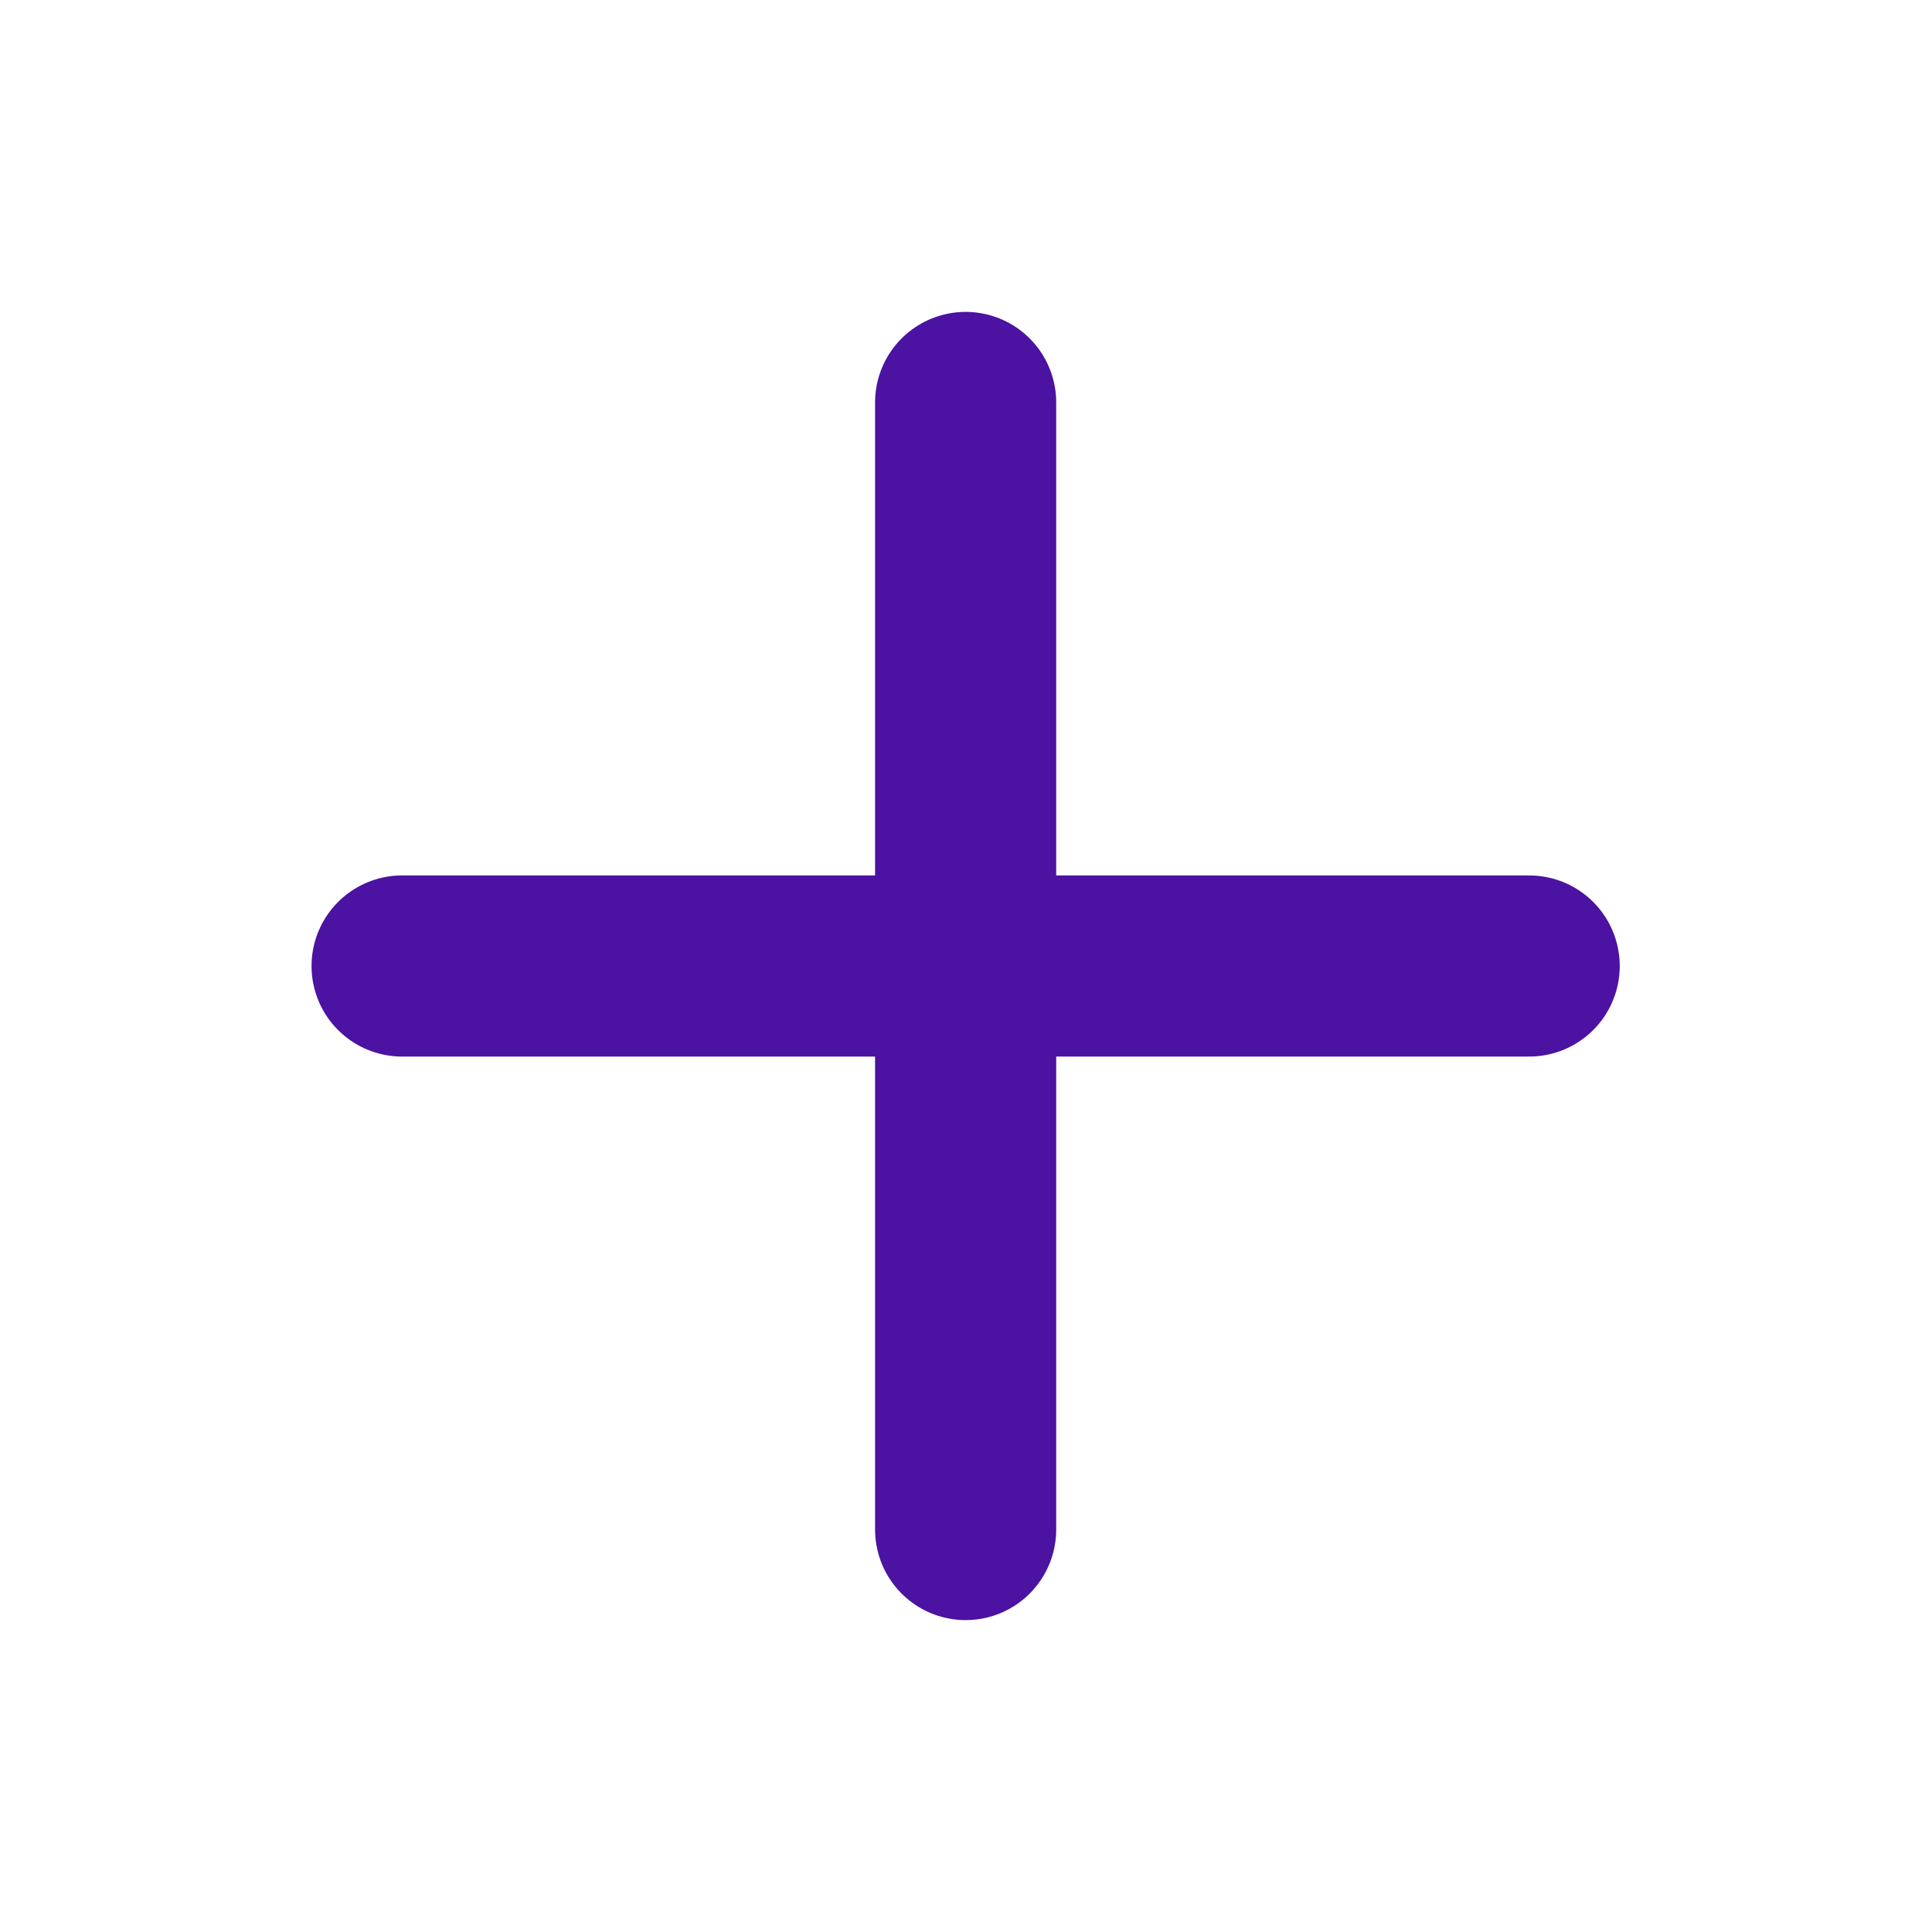
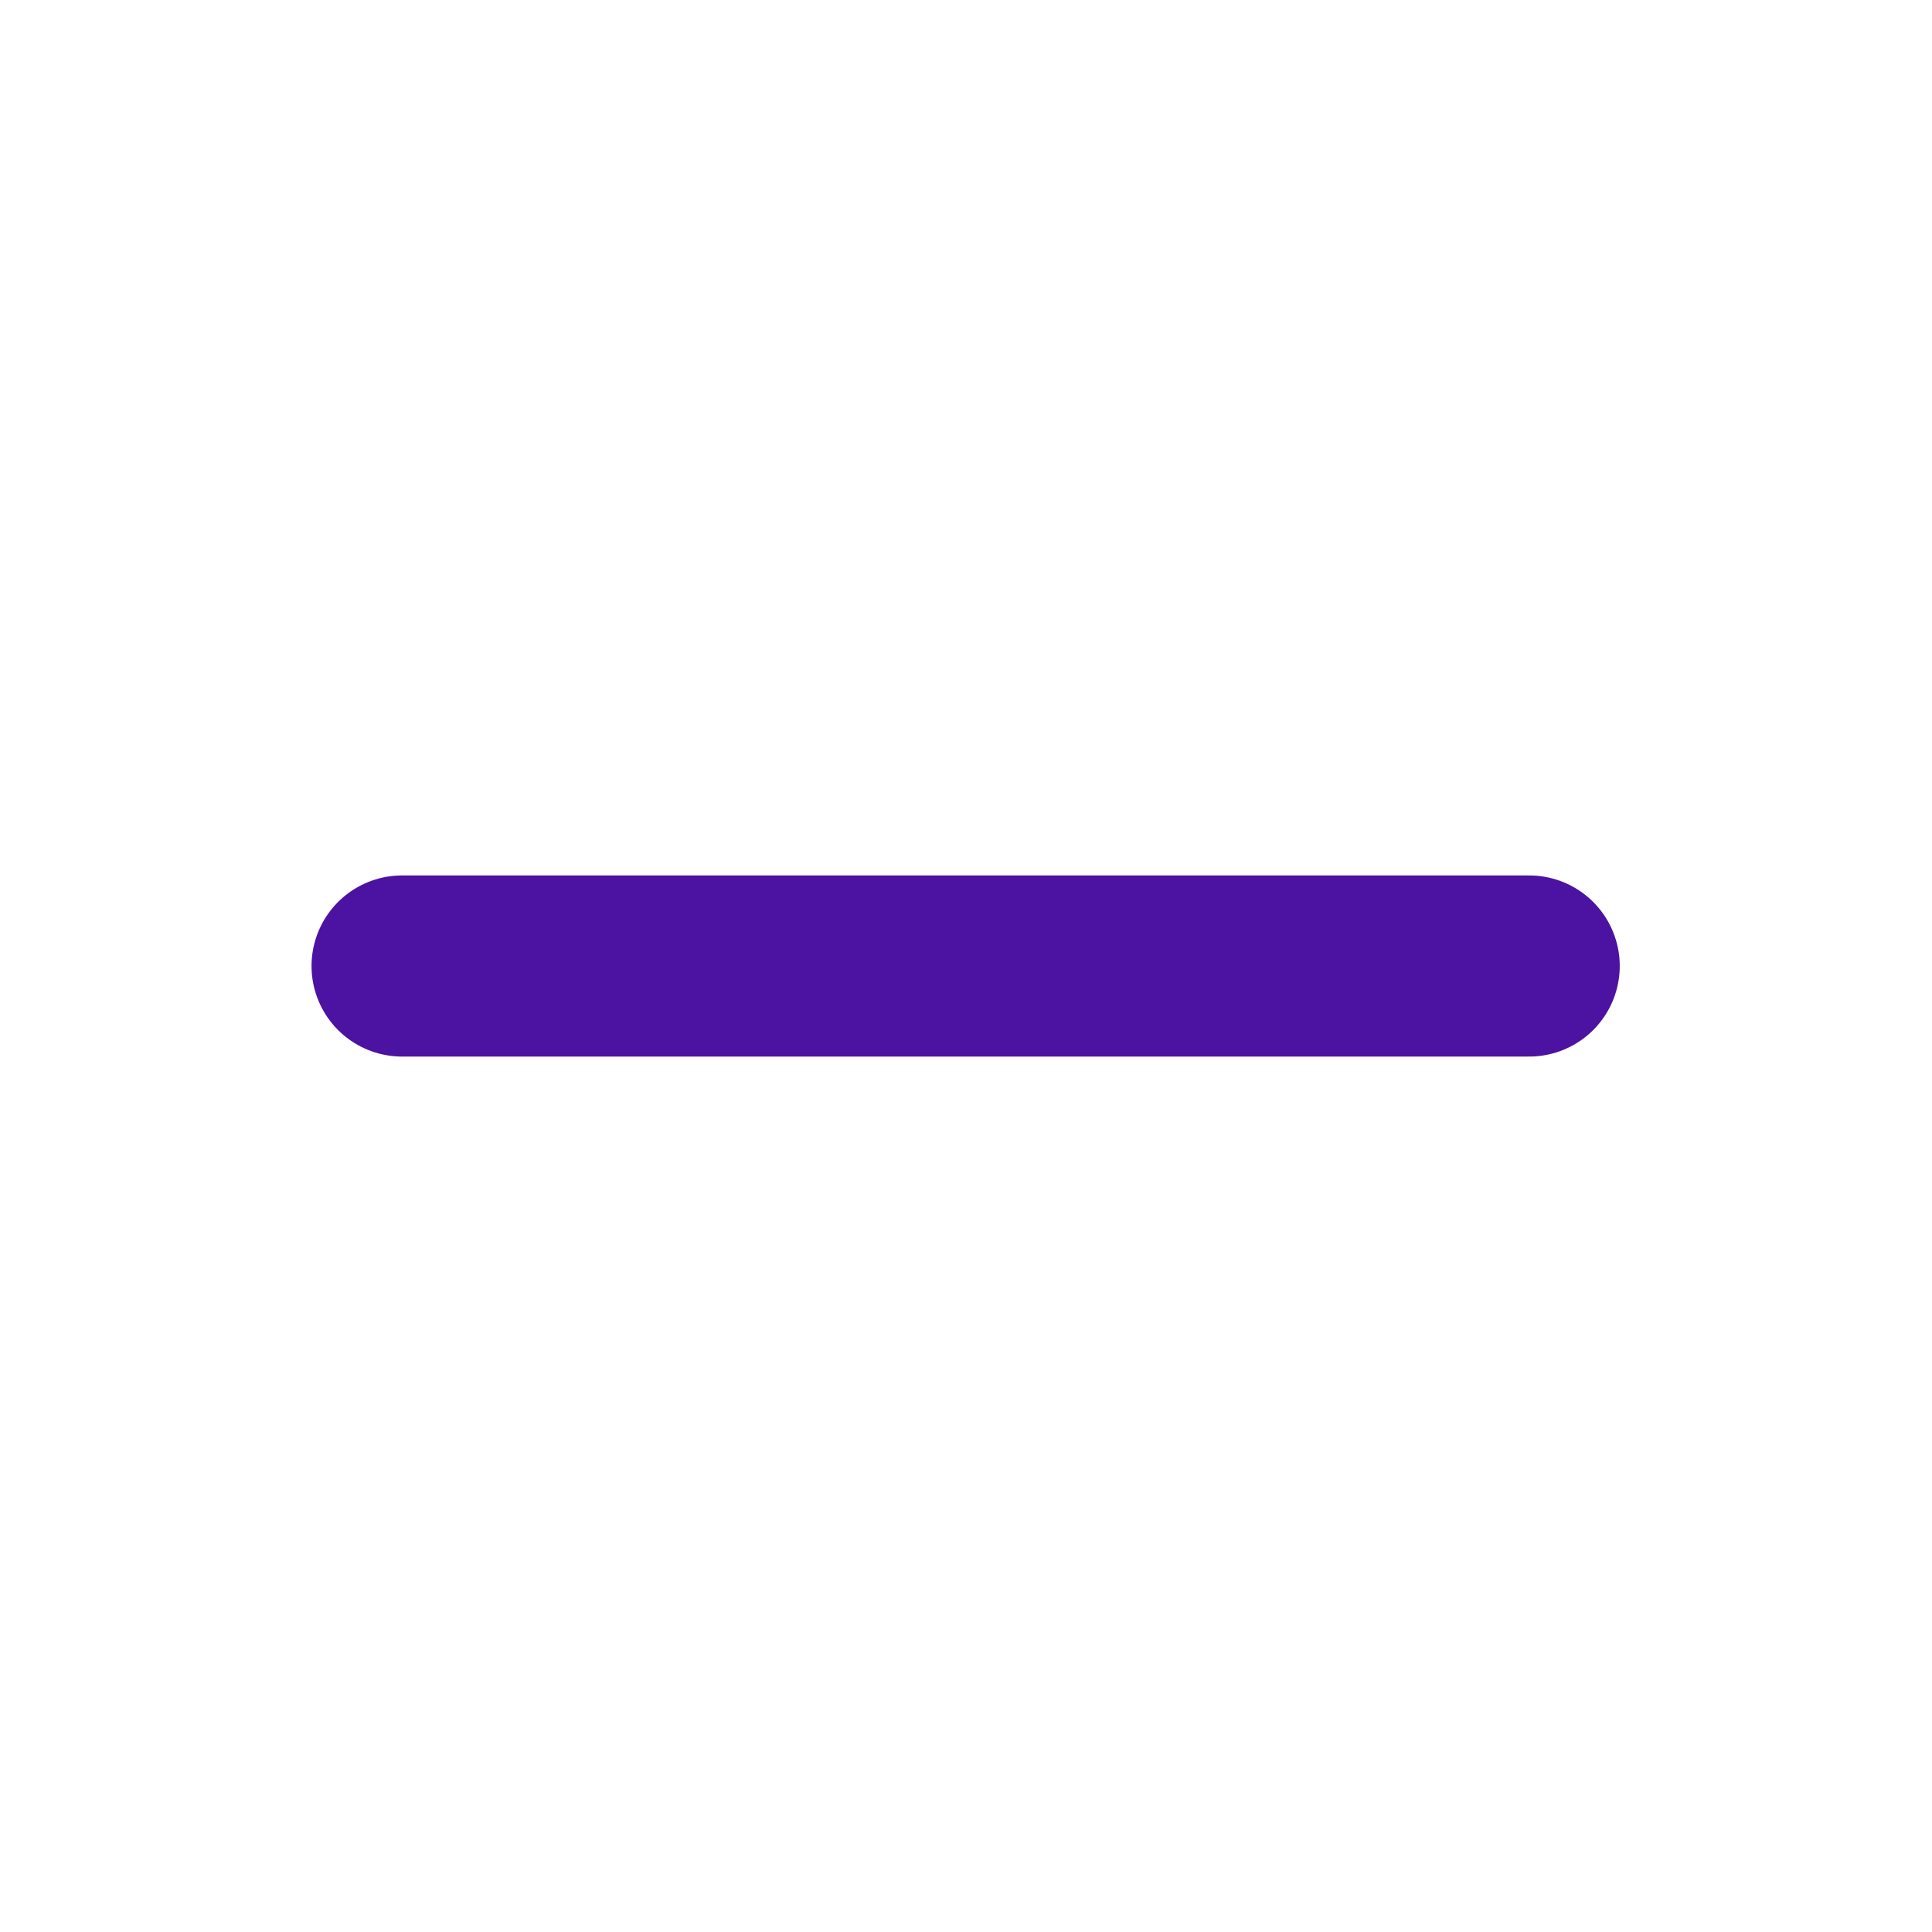
<svg xmlns="http://www.w3.org/2000/svg" width="16" height="16" viewBox="0 0 16 16" fill="none">
  <g clip-path="url(#clip0_232_61)">
-     <path d="M7.997 3.333V12.667" stroke="#4C12A1" stroke-width="1.5" stroke-linecap="round" stroke-linejoin="round" />
    <path d="M3.33 8H12.664" stroke="#4C12A1" stroke-width="1.5" stroke-linecap="round" stroke-linejoin="round" />
  </g>
  <defs>
    <clipPath id="clip0_232_61">
      <rect width="16" height="16" fill="white" transform="translate(-0.003)" />
    </clipPath>
  </defs>
</svg>